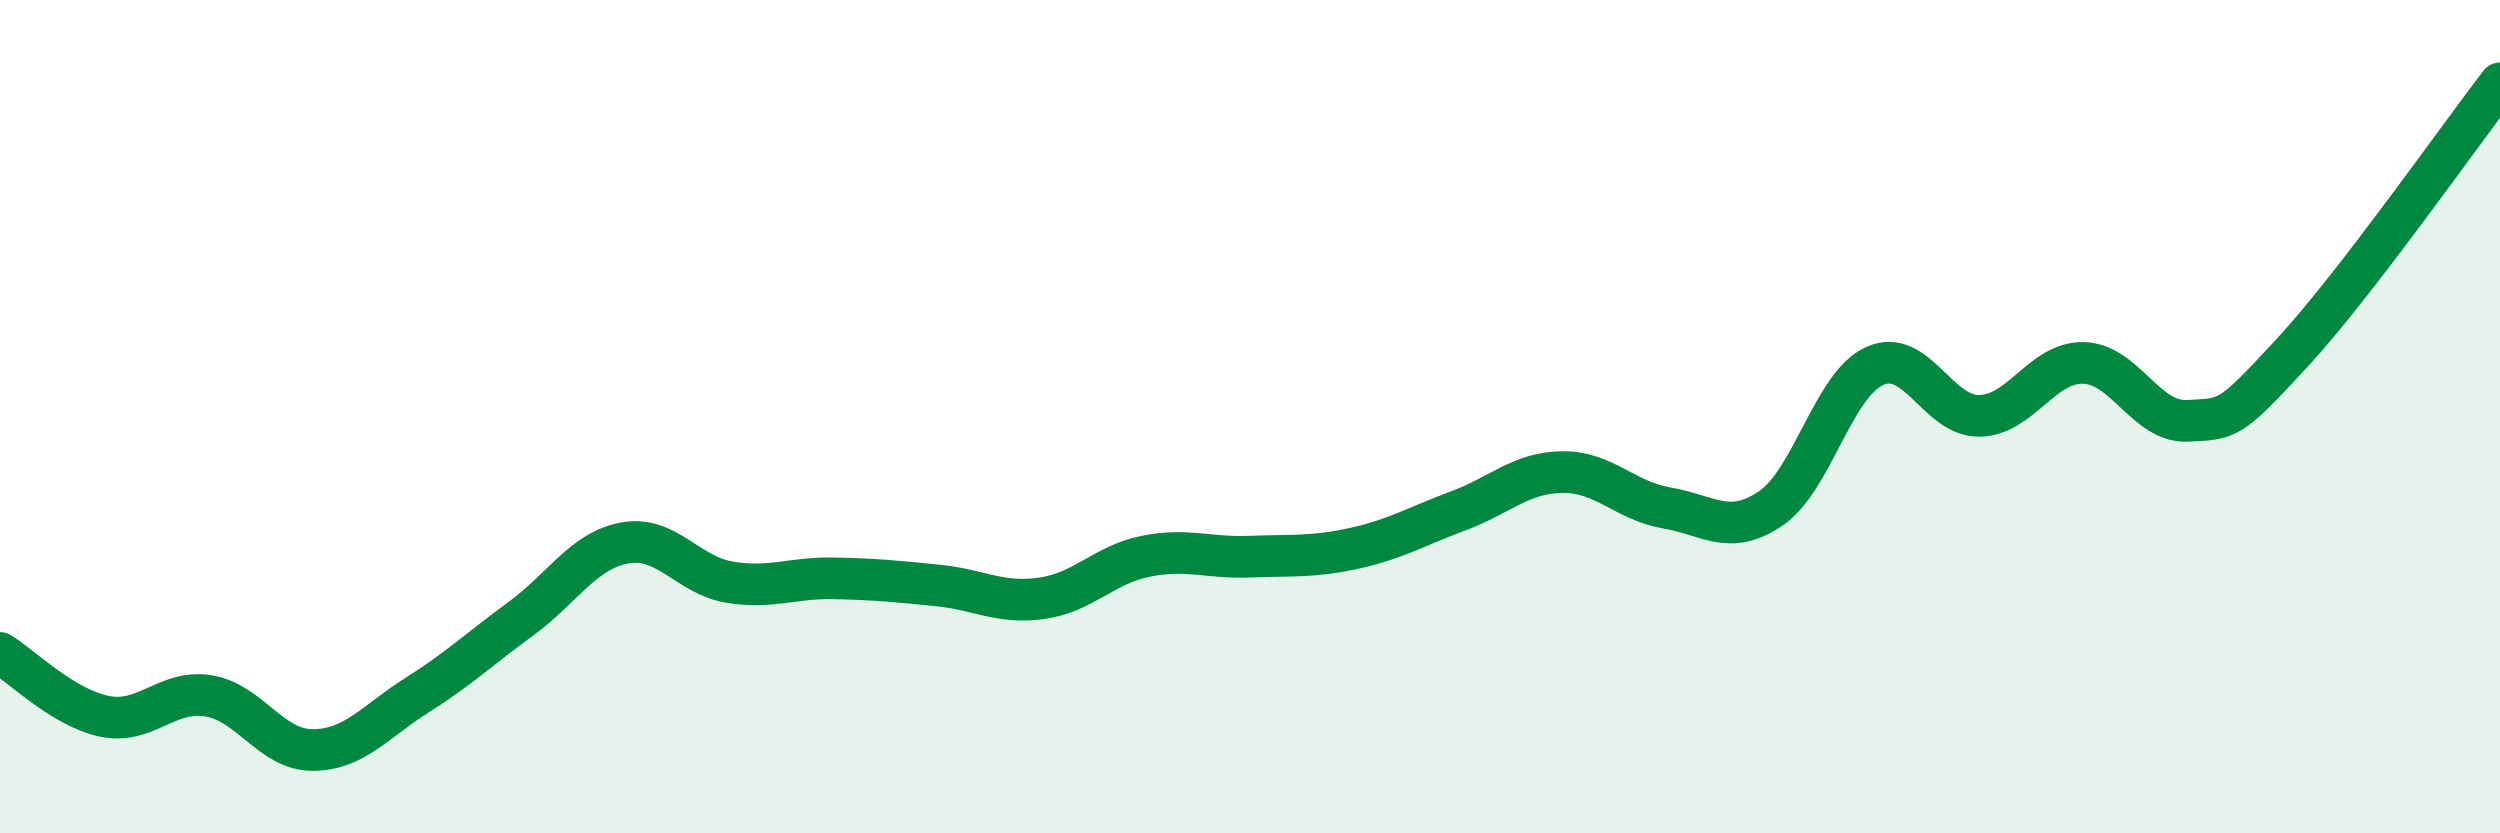
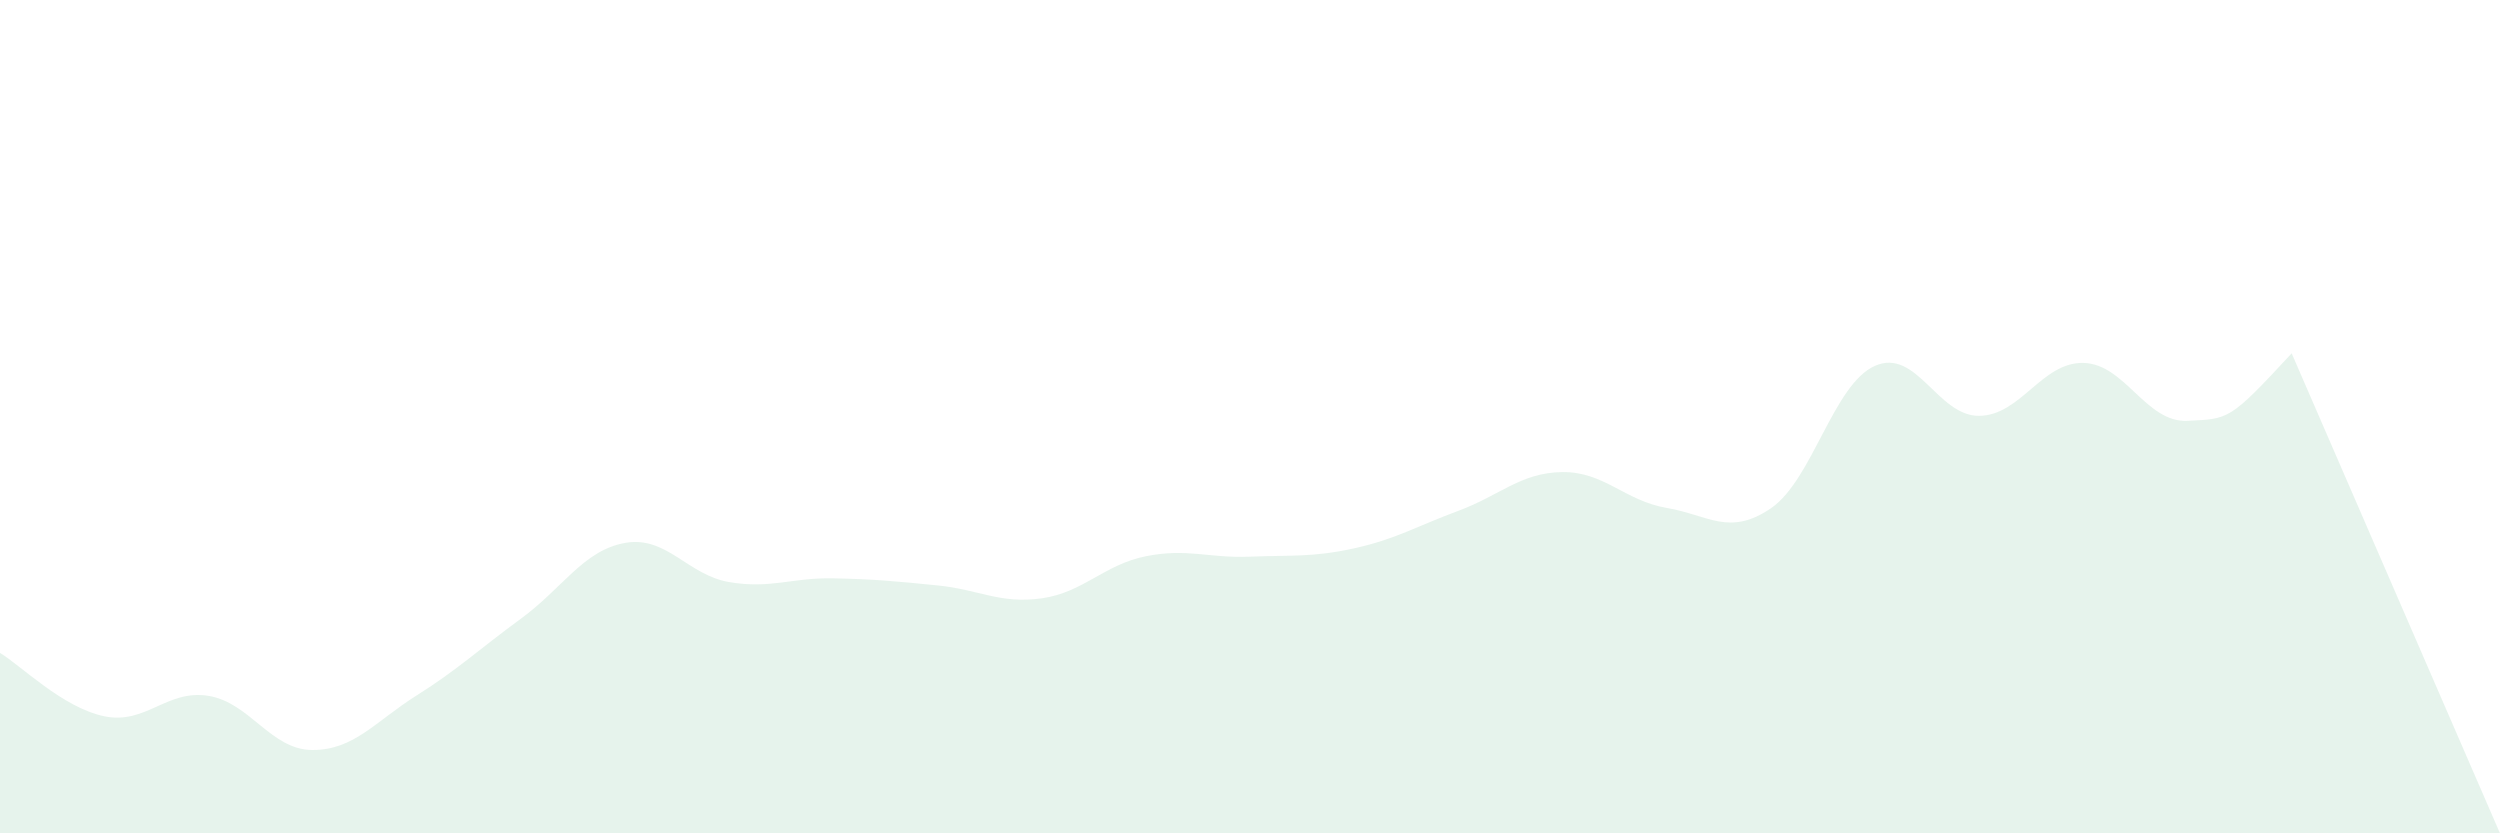
<svg xmlns="http://www.w3.org/2000/svg" width="60" height="20" viewBox="0 0 60 20">
-   <path d="M 0,15.67 C 0.5,15.97 1.5,16.98 2.5,17.19 C 3.5,17.4 4,16.54 5,16.7 C 6,16.86 6.5,18 7.5,18 C 8.5,18 9,17.32 10,16.69 C 11,16.06 11.5,15.58 12.5,14.85 C 13.5,14.12 14,13.21 15,13.03 C 16,12.85 16.5,13.8 17.5,13.97 C 18.5,14.14 19,13.86 20,13.88 C 21,13.9 21.5,13.95 22.5,14.05 C 23.5,14.15 24,14.5 25,14.36 C 26,14.22 26.5,13.55 27.5,13.35 C 28.5,13.15 29,13.4 30,13.36 C 31,13.32 31.5,13.38 32.5,13.16 C 33.5,12.94 34,12.63 35,12.26 C 36,11.89 36.5,11.34 37.5,11.33 C 38.5,11.32 39,12.02 40,12.19 C 41,12.36 41.5,12.88 42.5,12.2 C 43.5,11.52 44,9.22 45,8.78 C 46,8.34 46.5,9.99 47.5,9.98 C 48.5,9.97 49,8.69 50,8.71 C 51,8.73 51.5,10.15 52.5,10.1 C 53.5,10.05 53.5,10.1 55,8.48 C 56.5,6.86 59,3.3 60,2L60 20L0 20Z" fill="#008740" opacity="0.1" stroke-linecap="round" stroke-linejoin="round" />
-   <path d="M 0,15.67 C 0.5,15.97 1.5,16.98 2.5,17.19 C 3.5,17.4 4,16.54 5,16.7 C 6,16.86 6.5,18 7.5,18 C 8.5,18 9,17.32 10,16.69 C 11,16.06 11.5,15.58 12.5,14.85 C 13.5,14.12 14,13.21 15,13.03 C 16,12.85 16.5,13.8 17.5,13.97 C 18.5,14.14 19,13.86 20,13.88 C 21,13.9 21.5,13.95 22.5,14.05 C 23.5,14.15 24,14.5 25,14.36 C 26,14.22 26.5,13.55 27.5,13.35 C 28.5,13.15 29,13.4 30,13.36 C 31,13.32 31.5,13.38 32.5,13.16 C 33.5,12.94 34,12.63 35,12.26 C 36,11.89 36.5,11.34 37.5,11.33 C 38.5,11.32 39,12.02 40,12.19 C 41,12.36 41.5,12.88 42.5,12.2 C 43.5,11.52 44,9.22 45,8.78 C 46,8.34 46.5,9.99 47.5,9.98 C 48.5,9.97 49,8.69 50,8.71 C 51,8.73 51.5,10.15 52.5,10.1 C 53.5,10.05 53.5,10.1 55,8.48 C 56.5,6.86 59,3.3 60,2" stroke="#008740" stroke-width="1" fill="none" stroke-linecap="round" stroke-linejoin="round" />
+   <path d="M 0,15.67 C 0.5,15.97 1.5,16.98 2.5,17.19 C 3.5,17.4 4,16.54 5,16.7 C 6,16.86 6.5,18 7.5,18 C 8.5,18 9,17.32 10,16.69 C 11,16.06 11.5,15.58 12.5,14.85 C 13.5,14.12 14,13.21 15,13.03 C 16,12.85 16.5,13.8 17.5,13.97 C 18.5,14.14 19,13.86 20,13.88 C 21,13.9 21.5,13.95 22.5,14.05 C 23.5,14.15 24,14.5 25,14.36 C 26,14.22 26.5,13.55 27.5,13.35 C 28.5,13.15 29,13.4 30,13.36 C 31,13.32 31.5,13.38 32.5,13.16 C 33.5,12.94 34,12.63 35,12.26 C 36,11.89 36.5,11.34 37.5,11.33 C 38.5,11.32 39,12.02 40,12.19 C 41,12.36 41.5,12.88 42.5,12.2 C 43.5,11.52 44,9.22 45,8.78 C 46,8.34 46.5,9.99 47.5,9.98 C 48.5,9.97 49,8.69 50,8.71 C 51,8.73 51.5,10.15 52.5,10.1 C 53.5,10.05 53.5,10.1 55,8.48 L60 20L0 20Z" fill="#008740" opacity="0.1" stroke-linecap="round" stroke-linejoin="round" />
</svg>